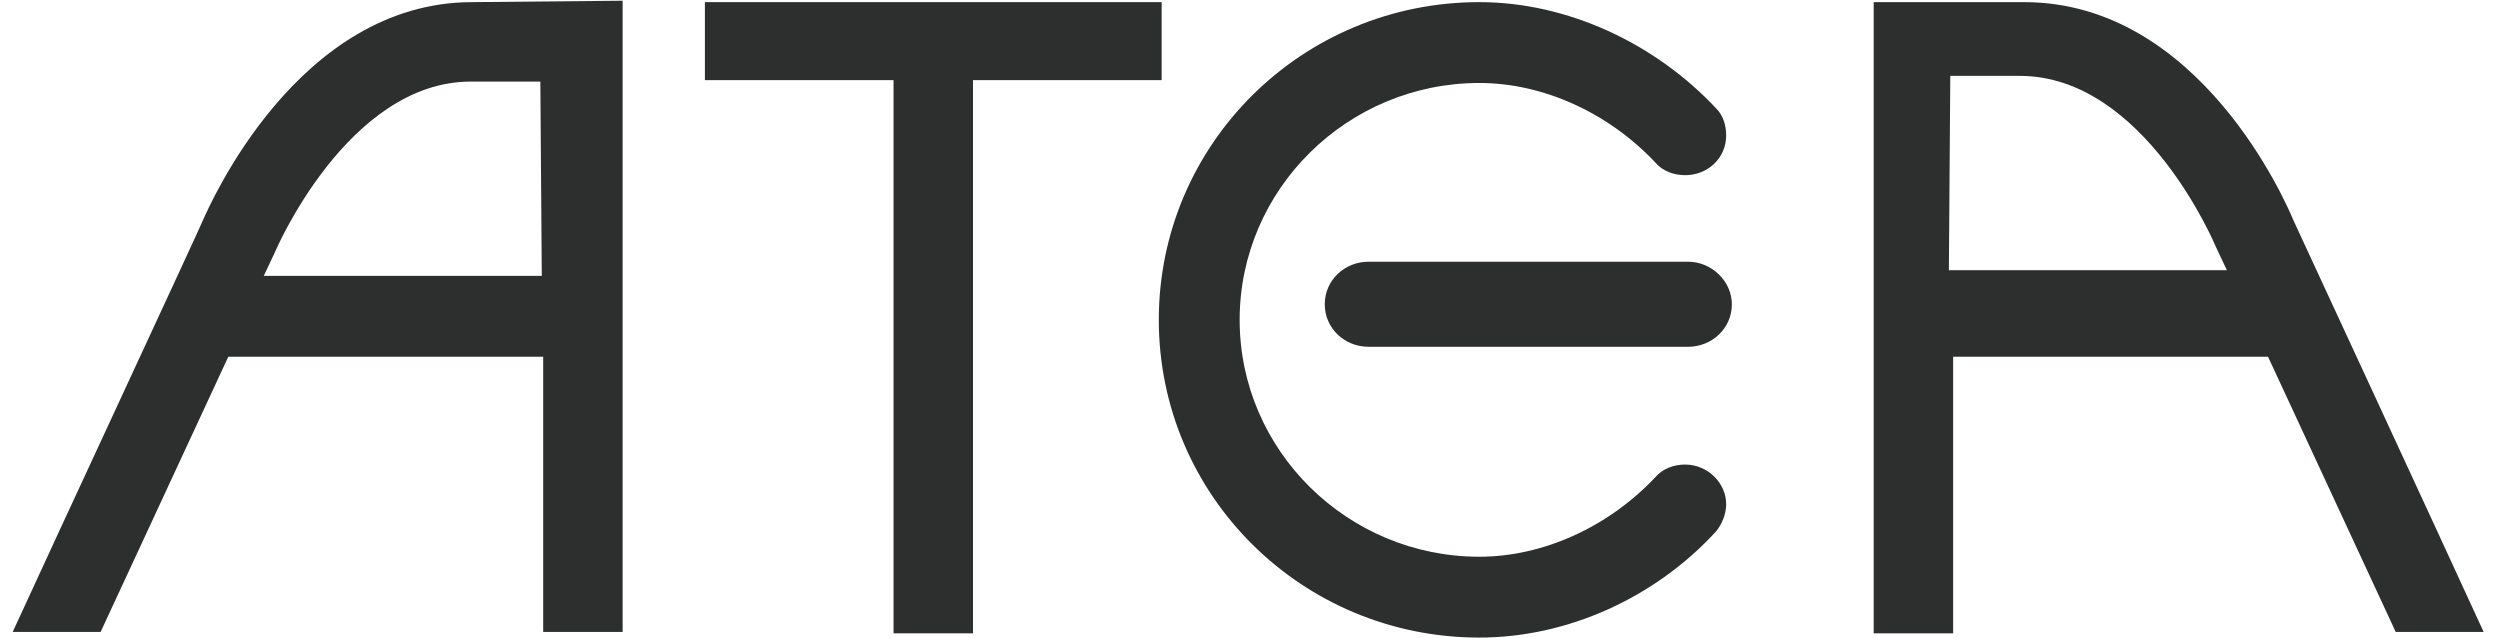
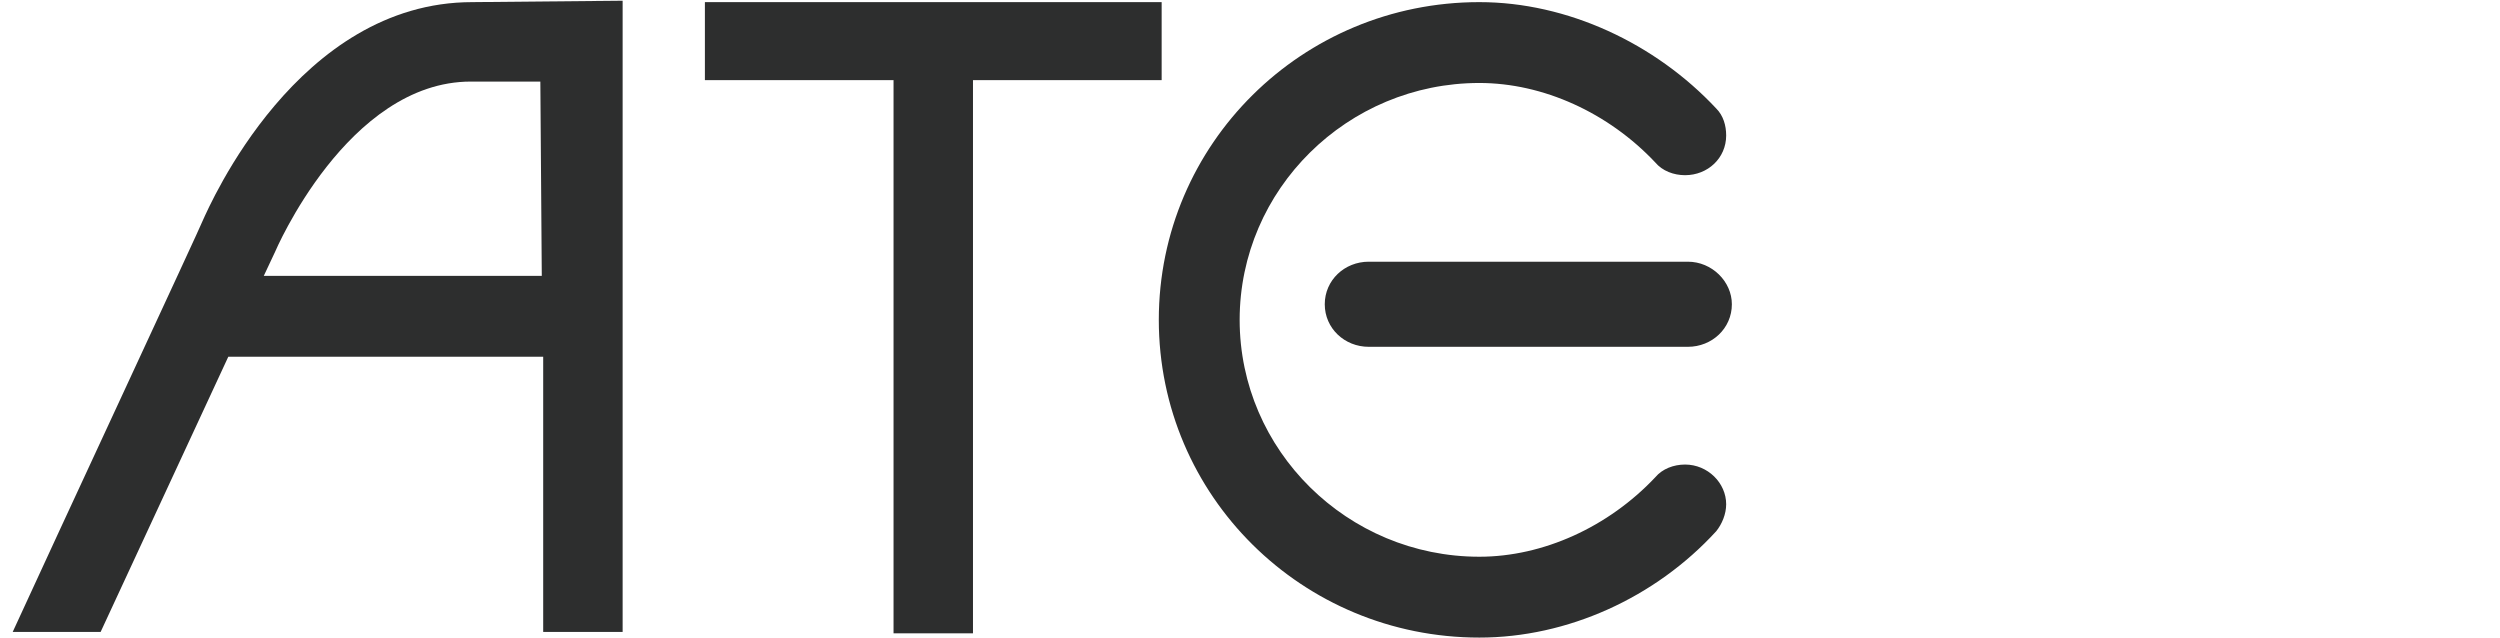
<svg xmlns="http://www.w3.org/2000/svg" width="94" height="24" viewBox="0 0 94 24" fill="none">
  <path d="M26.504 0.08V3.013H33.597V23.813H36.584V3.013H43.678V0.08H26.504Z" fill="#2D2E2E" />
  <path d="M20.371 10.373H9.918L10.344 9.467C10.344 9.467 13.064 3.067 17.704 3.067H20.317L20.371 10.373ZM17.758 0.08C11.197 0.08 7.891 7.707 7.624 8.293C7.624 8.347 1.918 20.613 0.478 23.76H3.784L8.584 13.413H20.424C20.424 17.307 20.424 21.36 20.424 23.76H23.411V0.027L17.758 0.08Z" fill="#2D2E2E" />
-   <path d="M73.331 2.853H75.944C80.638 2.853 83.304 9.253 83.304 9.253L83.731 10.16H73.278L73.331 2.853ZM70.451 0.08V23.813H73.438V13.413H85.278L90.078 23.76H93.384C91.944 20.613 86.237 8.293 86.237 8.293C85.971 7.653 82.718 0.08 76.104 0.08H70.451Z" fill="#2D2E2E" />
  <path d="M63.464 9.84H51.464C50.557 9.84 49.811 10.533 49.811 11.44C49.811 12.347 50.557 13.04 51.464 13.04C51.464 13.04 51.464 13.04 51.517 13.04H63.411C63.411 13.04 63.411 13.04 63.464 13.04C64.371 13.04 65.118 12.347 65.118 11.44C65.118 10.587 64.371 9.84 63.464 9.84Z" fill="#2D2E2E" />
  <path d="M43.571 12.027C43.571 5.413 48.958 0.08 55.624 0.08C58.931 0.08 62.237 1.627 64.531 4.08C64.797 4.347 64.904 4.72 64.904 5.093C64.904 5.947 64.211 6.587 63.358 6.587C62.931 6.587 62.504 6.427 62.237 6.107C60.477 4.24 58.024 3.12 55.624 3.12C50.664 3.12 46.611 7.12 46.611 12.027C46.611 16.933 50.664 20.933 55.624 20.933C58.024 20.933 60.477 19.813 62.237 17.947C62.504 17.627 62.931 17.467 63.358 17.467C64.211 17.467 64.904 18.16 64.904 18.96C64.904 19.333 64.744 19.707 64.531 19.973C62.237 22.48 58.931 23.973 55.624 23.973C48.958 23.973 43.571 18.64 43.571 12.027Z" fill="#2D2E2E" />
</svg>